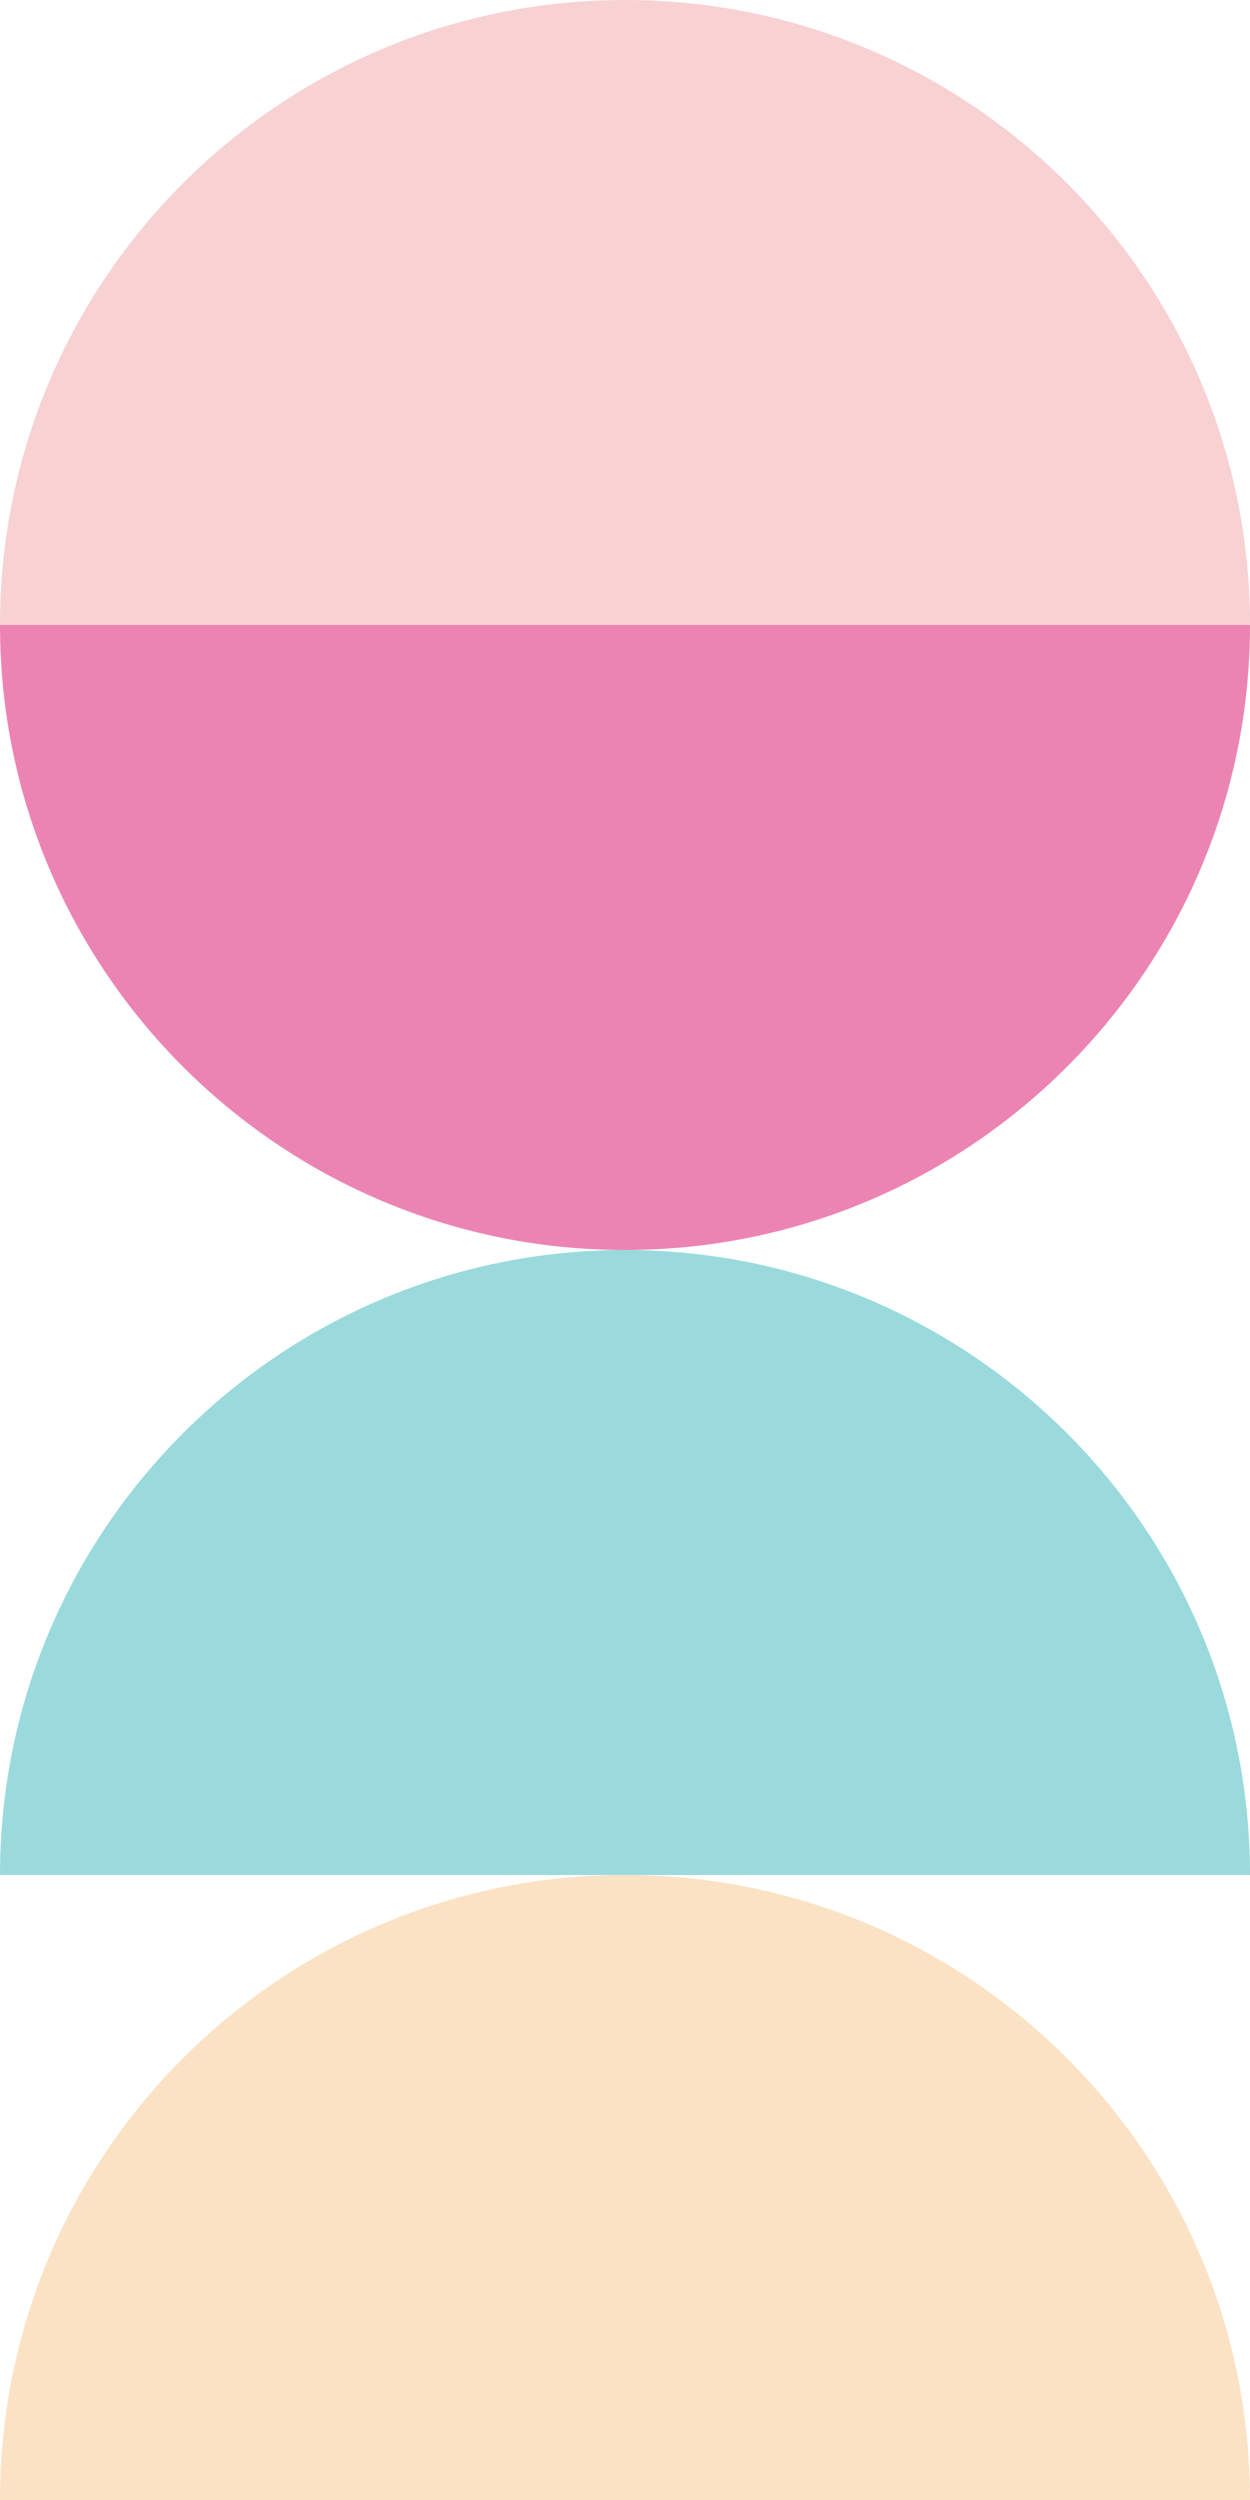
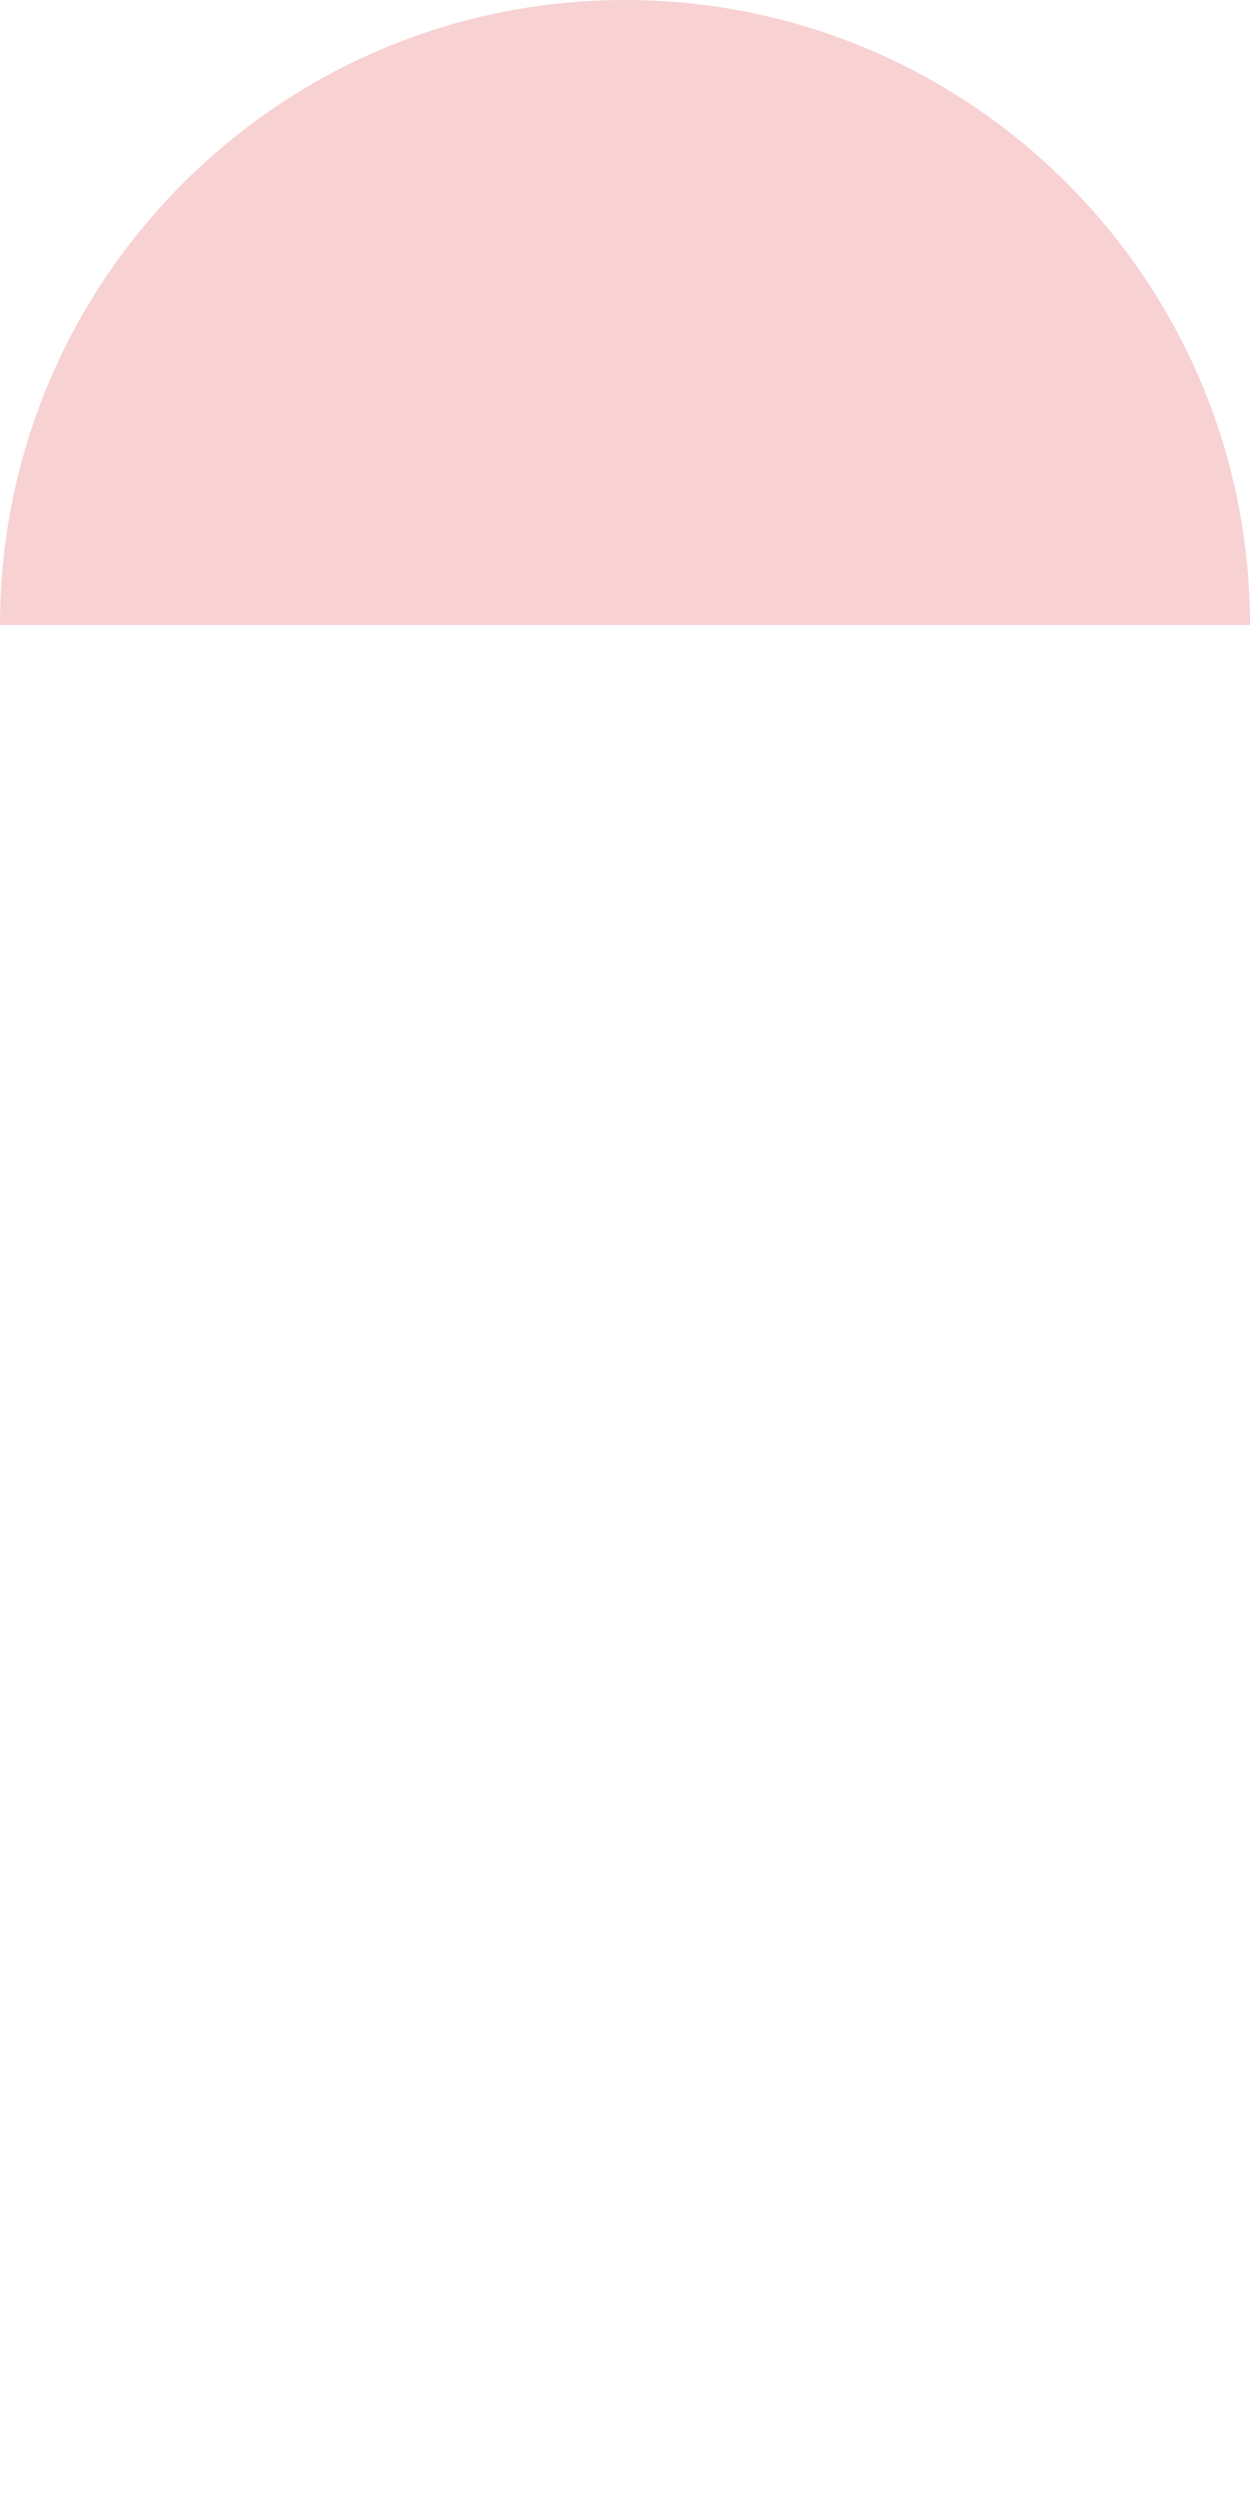
<svg xmlns="http://www.w3.org/2000/svg" version="1.1" id="レイヤー_1" x="0px" y="0px" viewBox="0 0 175 350" style="enable-background:new 0 0 175 350;" xml:space="preserve">
  <style type="text/css">
	.st0{fill:#F8D1D3;}
	.st1{fill:#EC84B3;}
	.st2{opacity:0.45;fill:#21AEB4;}
	.st3{opacity:0.7;fill:#FAD6AB;}
</style>
  <g>
    <g>
      <path class="st0" d="M0,87.5h175C175,39.2,135.8,0,87.5,0S0,39.2,0,87.5z" />
-       <path class="st1" d="M87.5,175c48.3,0,87.5-39.2,87.5-87.5H0C0,135.8,39.2,175,87.5,175z" />
    </g>
-     <path class="st2" d="M0,262.5h175c0-48.3-39.2-87.5-87.5-87.5S0,214.2,0,262.5z" />
-     <path class="st3" d="M0,350h175c0-48.3-39.2-87.5-87.5-87.5S0,301.7,0,350z" />
  </g>
</svg>